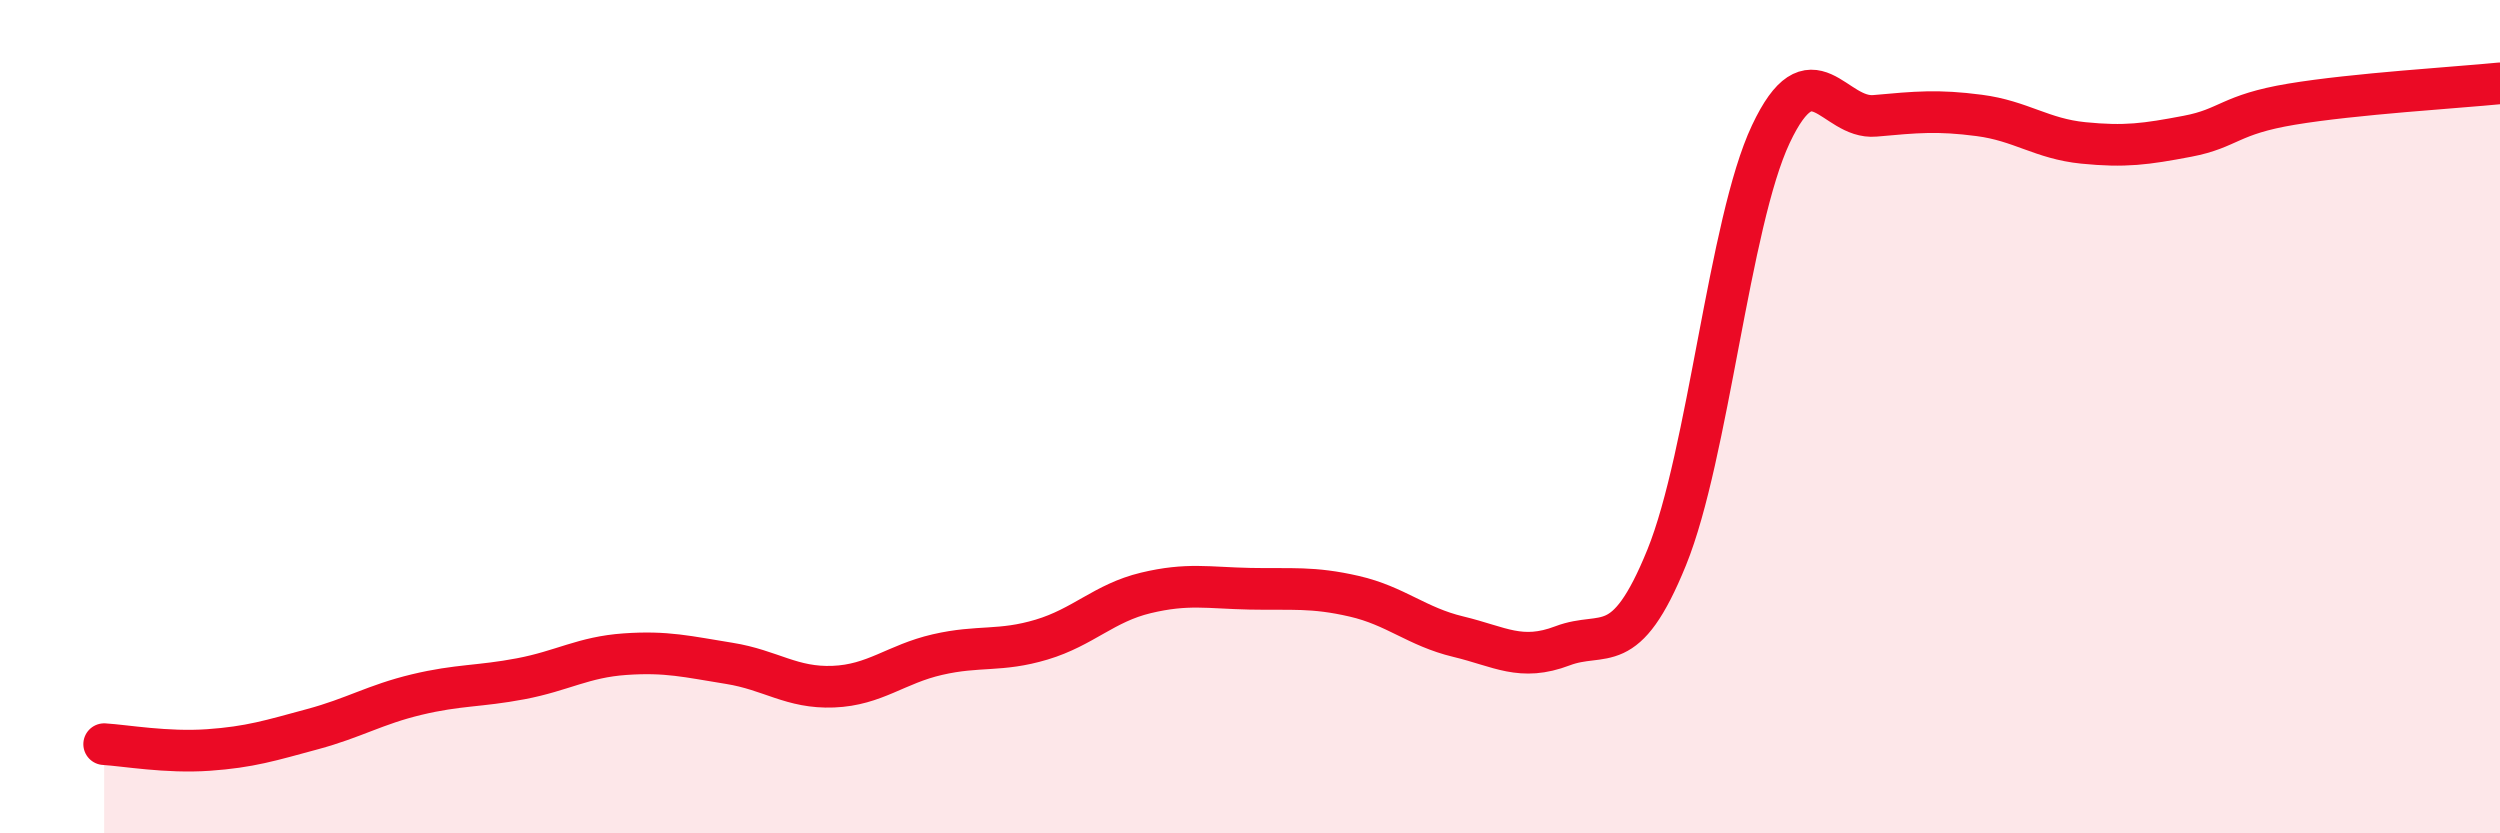
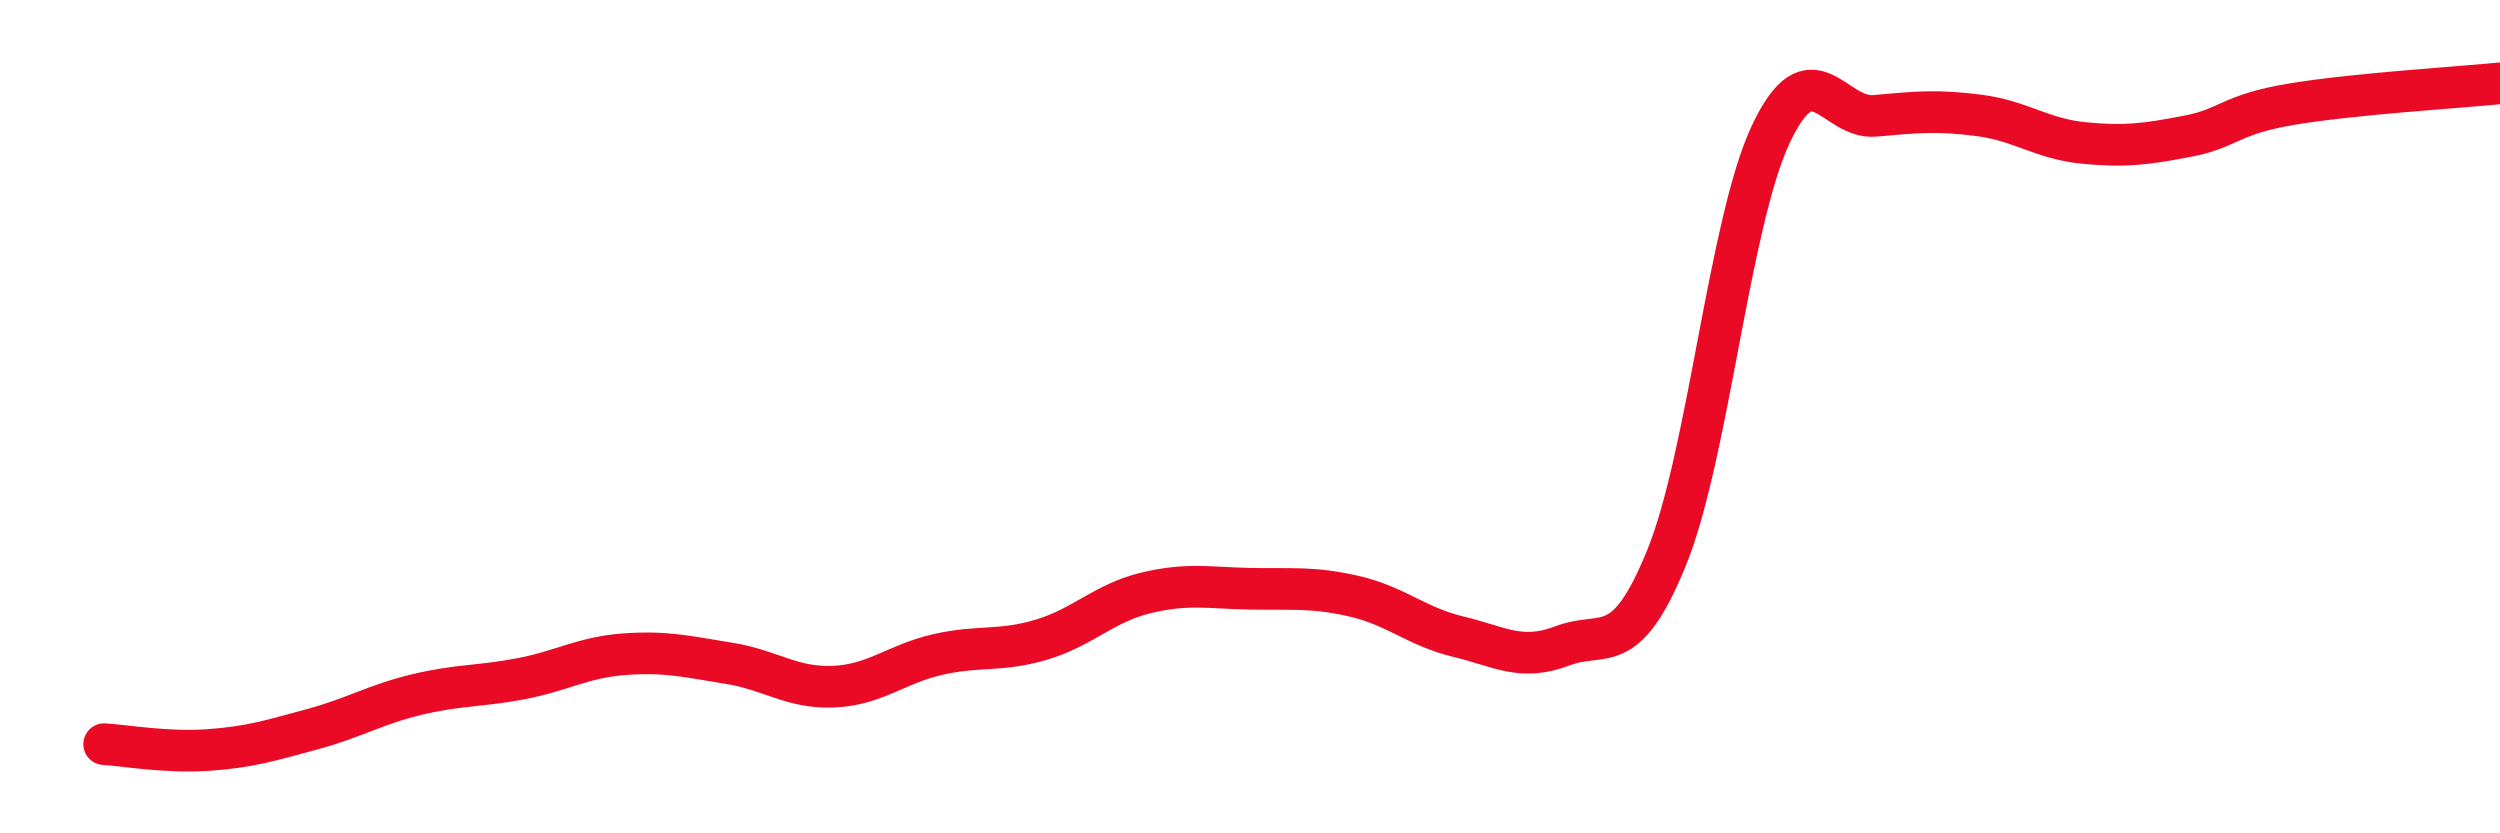
<svg xmlns="http://www.w3.org/2000/svg" width="60" height="20" viewBox="0 0 60 20">
-   <path d="M 2.5,17.86 C 3,17.89 4,18.07 5,18 C 6,17.93 6.5,17.77 7.5,17.5 C 8.5,17.23 9,16.91 10,16.67 C 11,16.43 11.5,16.48 12.5,16.29 C 13.5,16.1 14,15.77 15,15.7 C 16,15.63 16.5,15.76 17.5,15.92 C 18.5,16.08 19,16.52 20,16.48 C 21,16.44 21.5,15.94 22.5,15.71 C 23.5,15.48 24,15.65 25,15.35 C 26,15.05 26.5,14.47 27.5,14.23 C 28.5,13.99 29,14.11 30,14.13 C 31,14.15 31.5,14.08 32.5,14.31 C 33.5,14.54 34,15.04 35,15.28 C 36,15.52 36.5,15.88 37.5,15.5 C 38.5,15.12 39,15.84 40,13.38 C 41,10.92 41.5,5.34 42.5,3.22 C 43.5,1.1 44,2.87 45,2.78 C 46,2.69 46.5,2.64 47.5,2.77 C 48.5,2.9 49,3.33 50,3.43 C 51,3.53 51.5,3.46 52.5,3.27 C 53.5,3.08 53.5,2.75 55,2.5 C 56.5,2.25 59,2.1 60,2L60 20L2.5 20Z" fill="#EB0A25" opacity="0.1" stroke-linecap="round" stroke-linejoin="round" />
  <path d="M 2.5,17.86 C 3,17.89 4,18.07 5,18 C 6,17.93 6.5,17.77 7.5,17.5 C 8.5,17.23 9,16.91 10,16.67 C 11,16.43 11.5,16.48 12.5,16.29 C 13.5,16.1 14,15.77 15,15.7 C 16,15.63 16.5,15.76 17.5,15.92 C 18.5,16.08 19,16.52 20,16.48 C 21,16.44 21.5,15.94 22.5,15.71 C 23.5,15.48 24,15.65 25,15.35 C 26,15.05 26.5,14.47 27.5,14.23 C 28.5,13.99 29,14.11 30,14.13 C 31,14.15 31.5,14.08 32.5,14.31 C 33.5,14.54 34,15.04 35,15.28 C 36,15.52 36.5,15.88 37.5,15.5 C 38.5,15.12 39,15.84 40,13.38 C 41,10.92 41.5,5.34 42.5,3.22 C 43.5,1.1 44,2.87 45,2.78 C 46,2.69 46.5,2.64 47.5,2.77 C 48.5,2.9 49,3.33 50,3.43 C 51,3.53 51.5,3.46 52.5,3.27 C 53.5,3.08 53.5,2.75 55,2.5 C 56.5,2.25 59,2.1 60,2" stroke="#EB0A25" stroke-width="1" fill="none" stroke-linecap="round" stroke-linejoin="round" />
</svg>